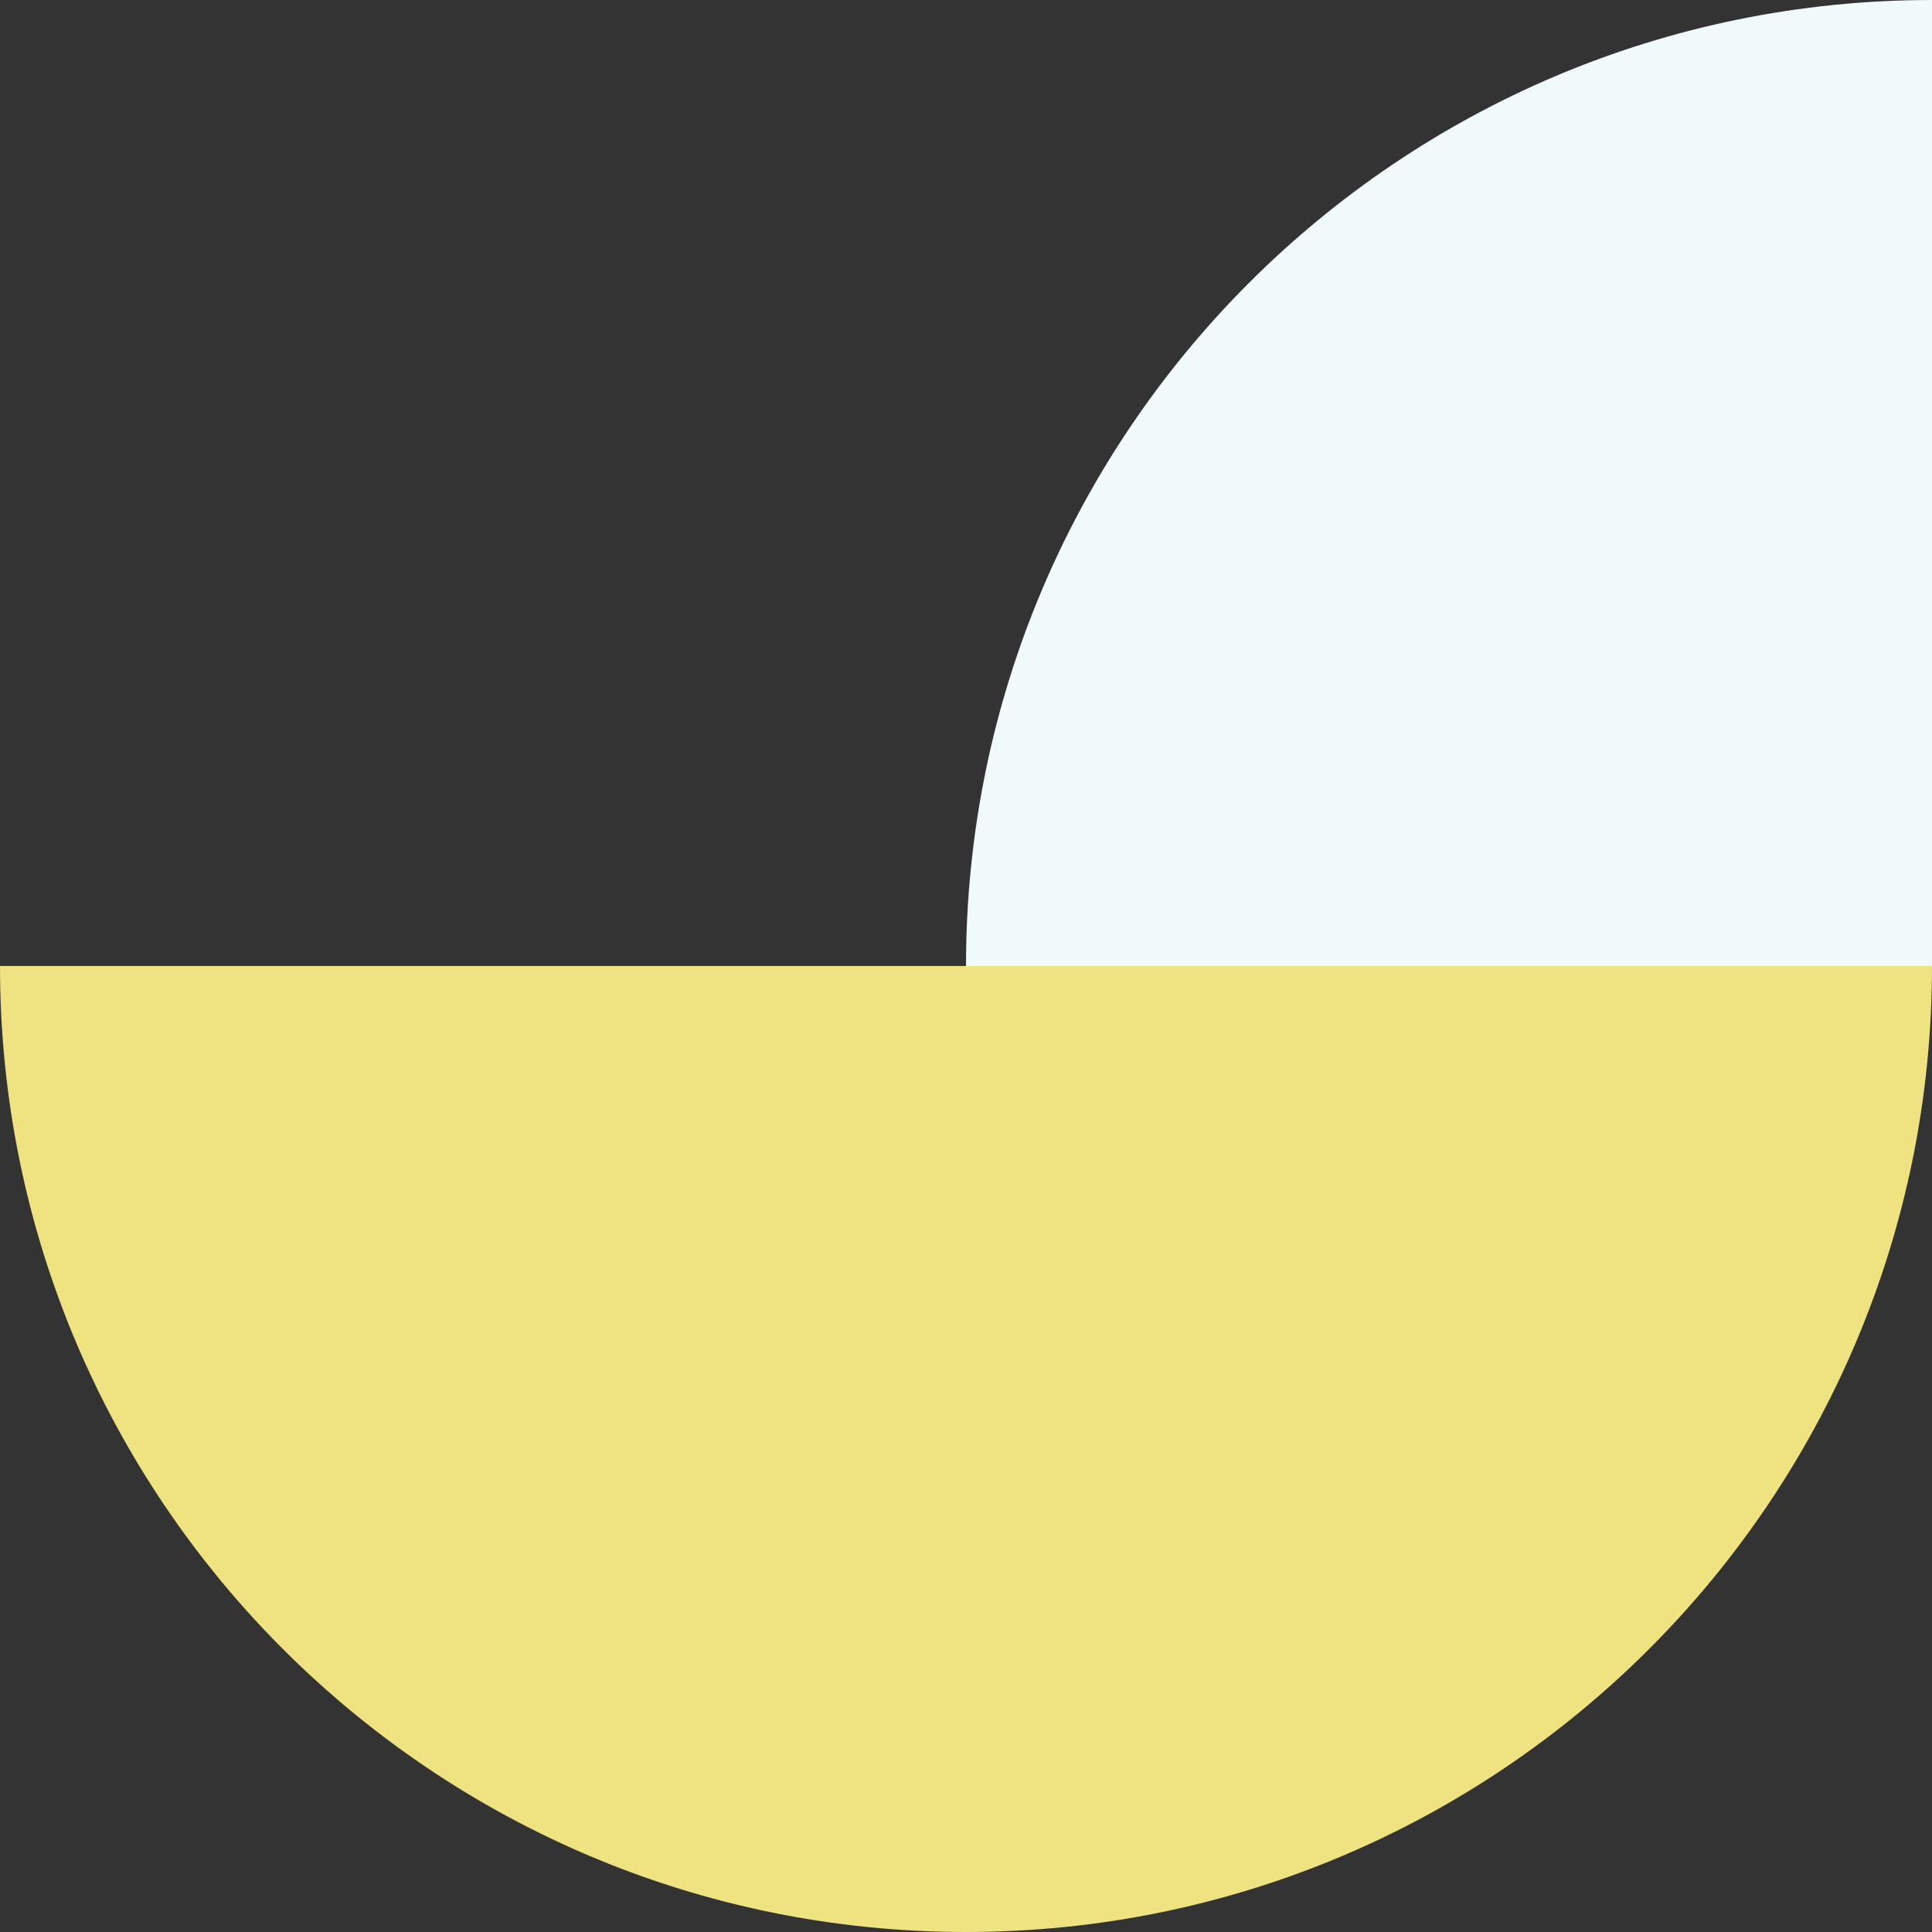
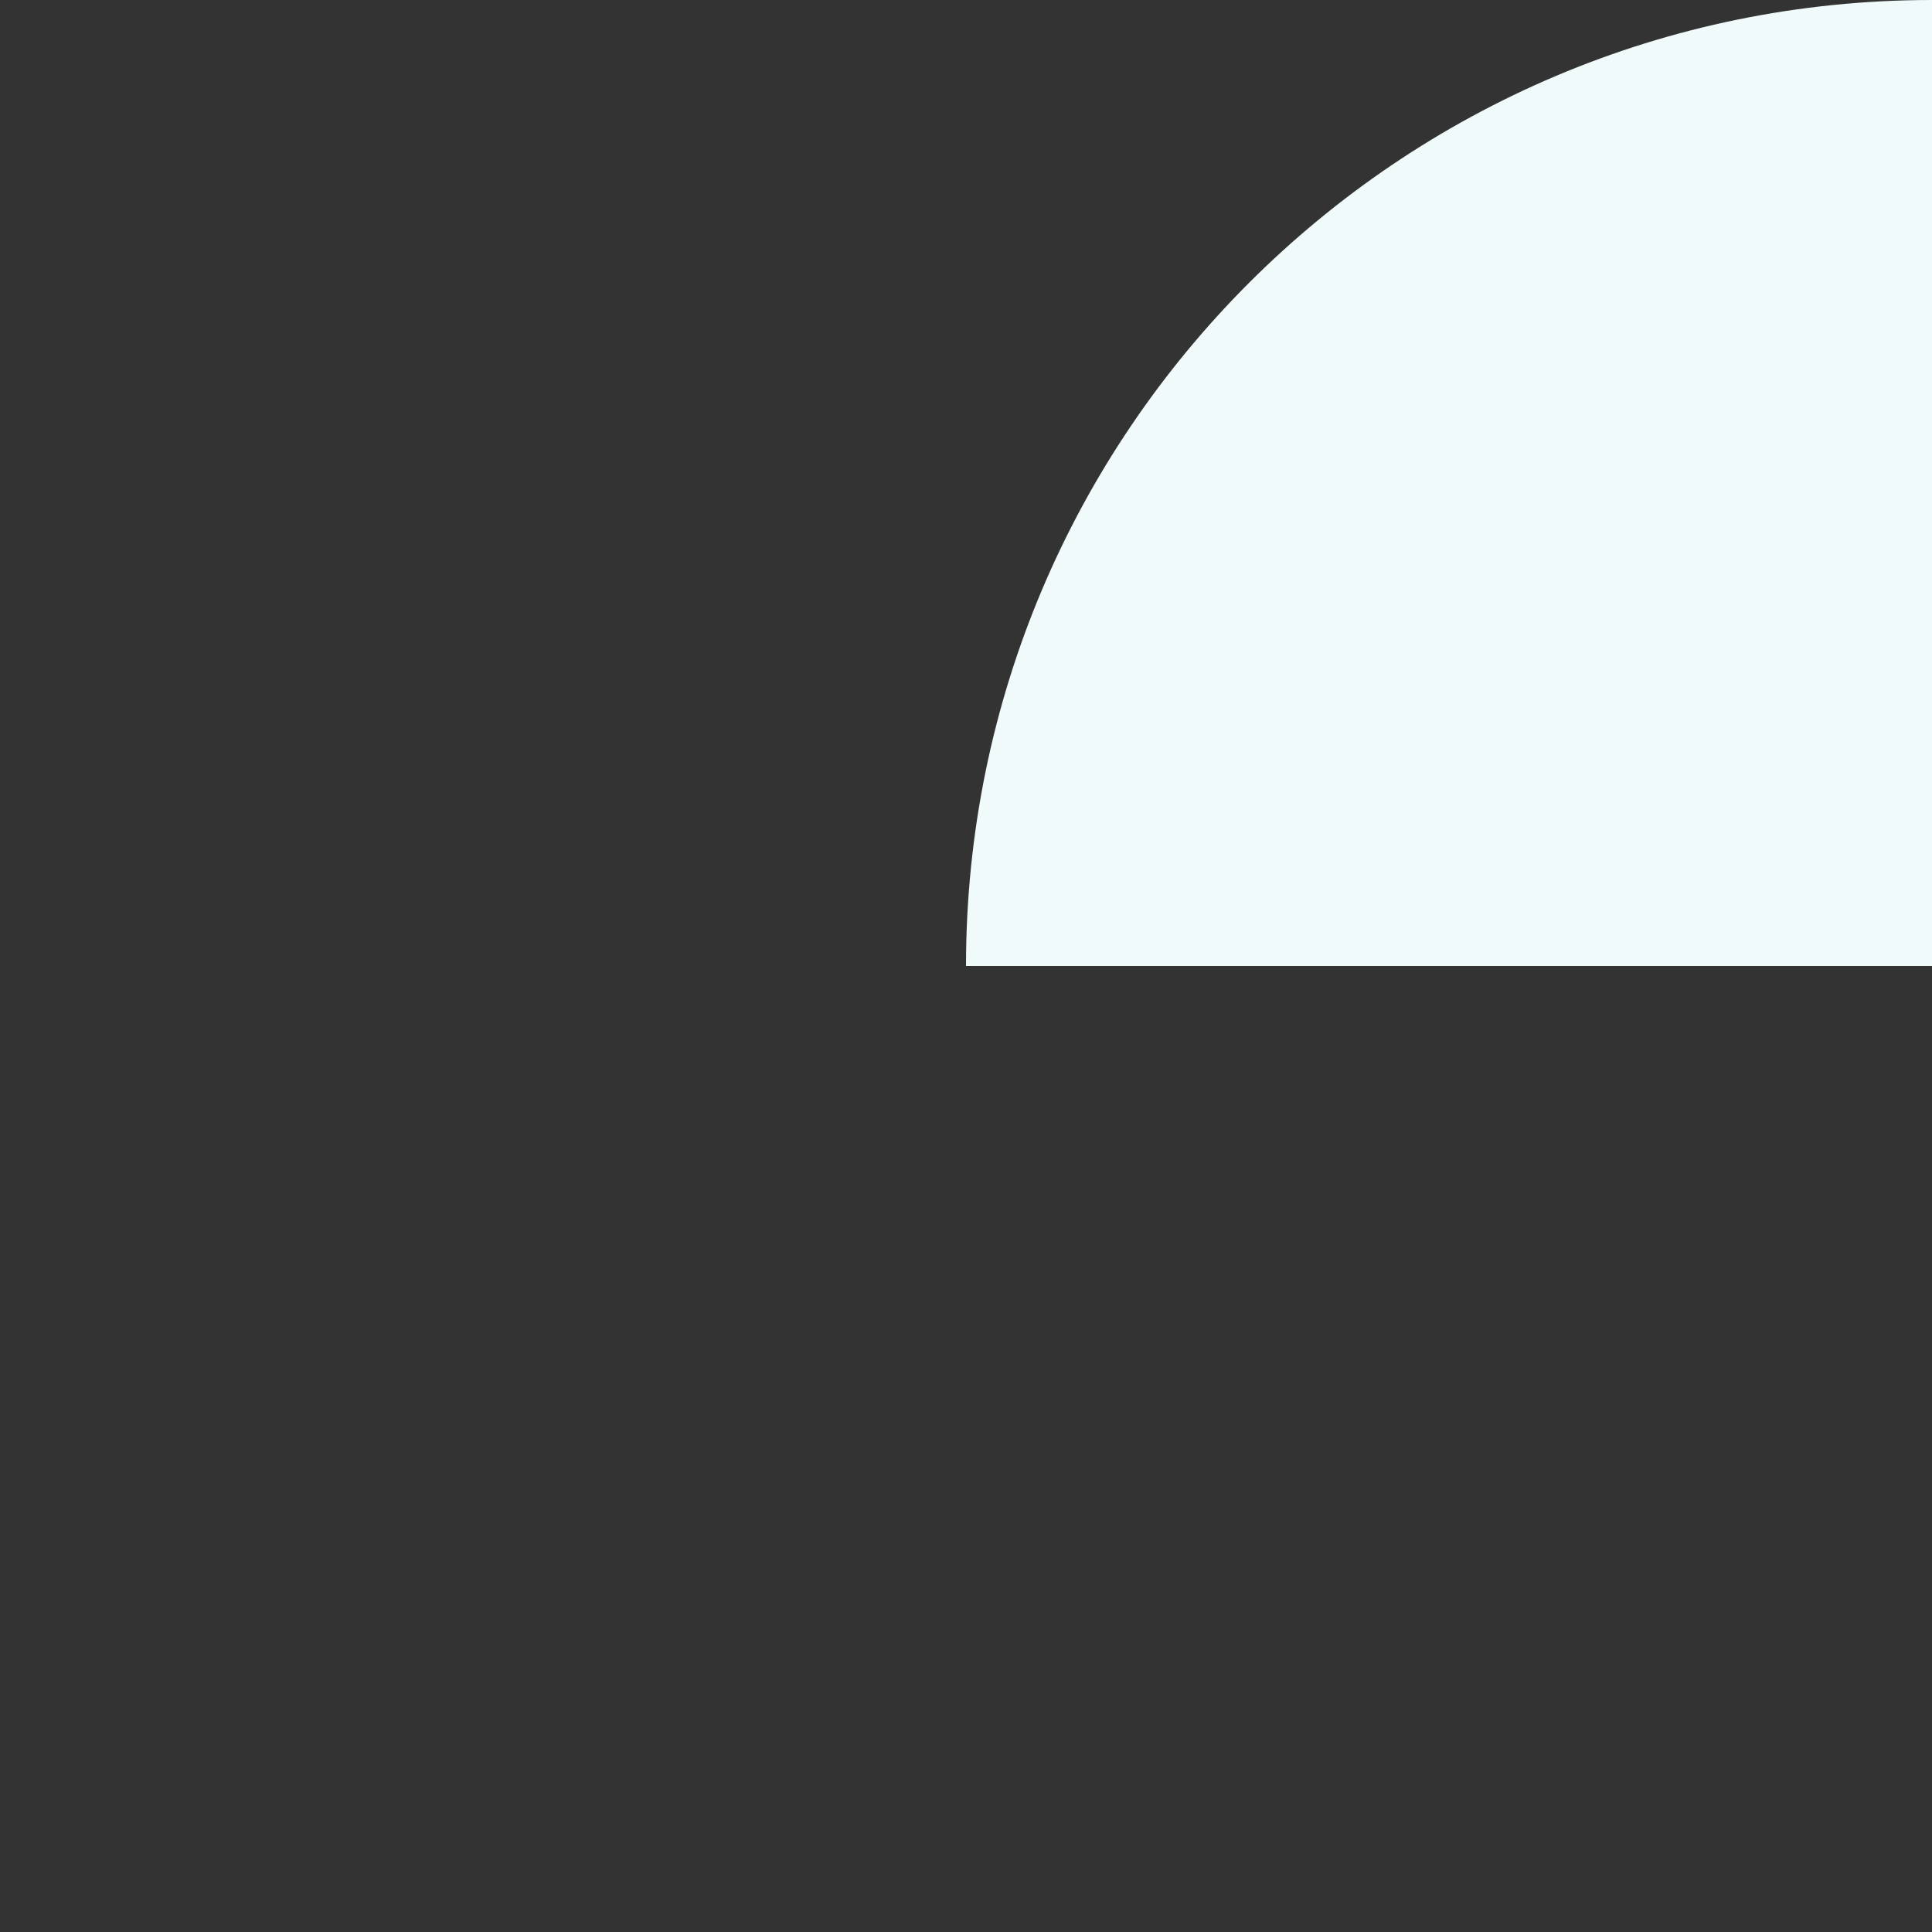
<svg xmlns="http://www.w3.org/2000/svg" width="380" height="380" viewBox="0 0 380 380" fill="none">
  <rect x="0" y="0" width="380" height="380" fill="#333333" stroke="none" />
-   <path d="M190 380C294.934 380 380 294.934 380 190L-1.39073e-05 190C-2.30809e-05 294.934 85.066 380 190 380Z" fill="#EFE281" />
  <path d="M380 1.52588e-05C275.066 1.52588e-05 190 85.066 190 190L380 190V1.52588e-05Z" fill="#F0FAFA" />
</svg>